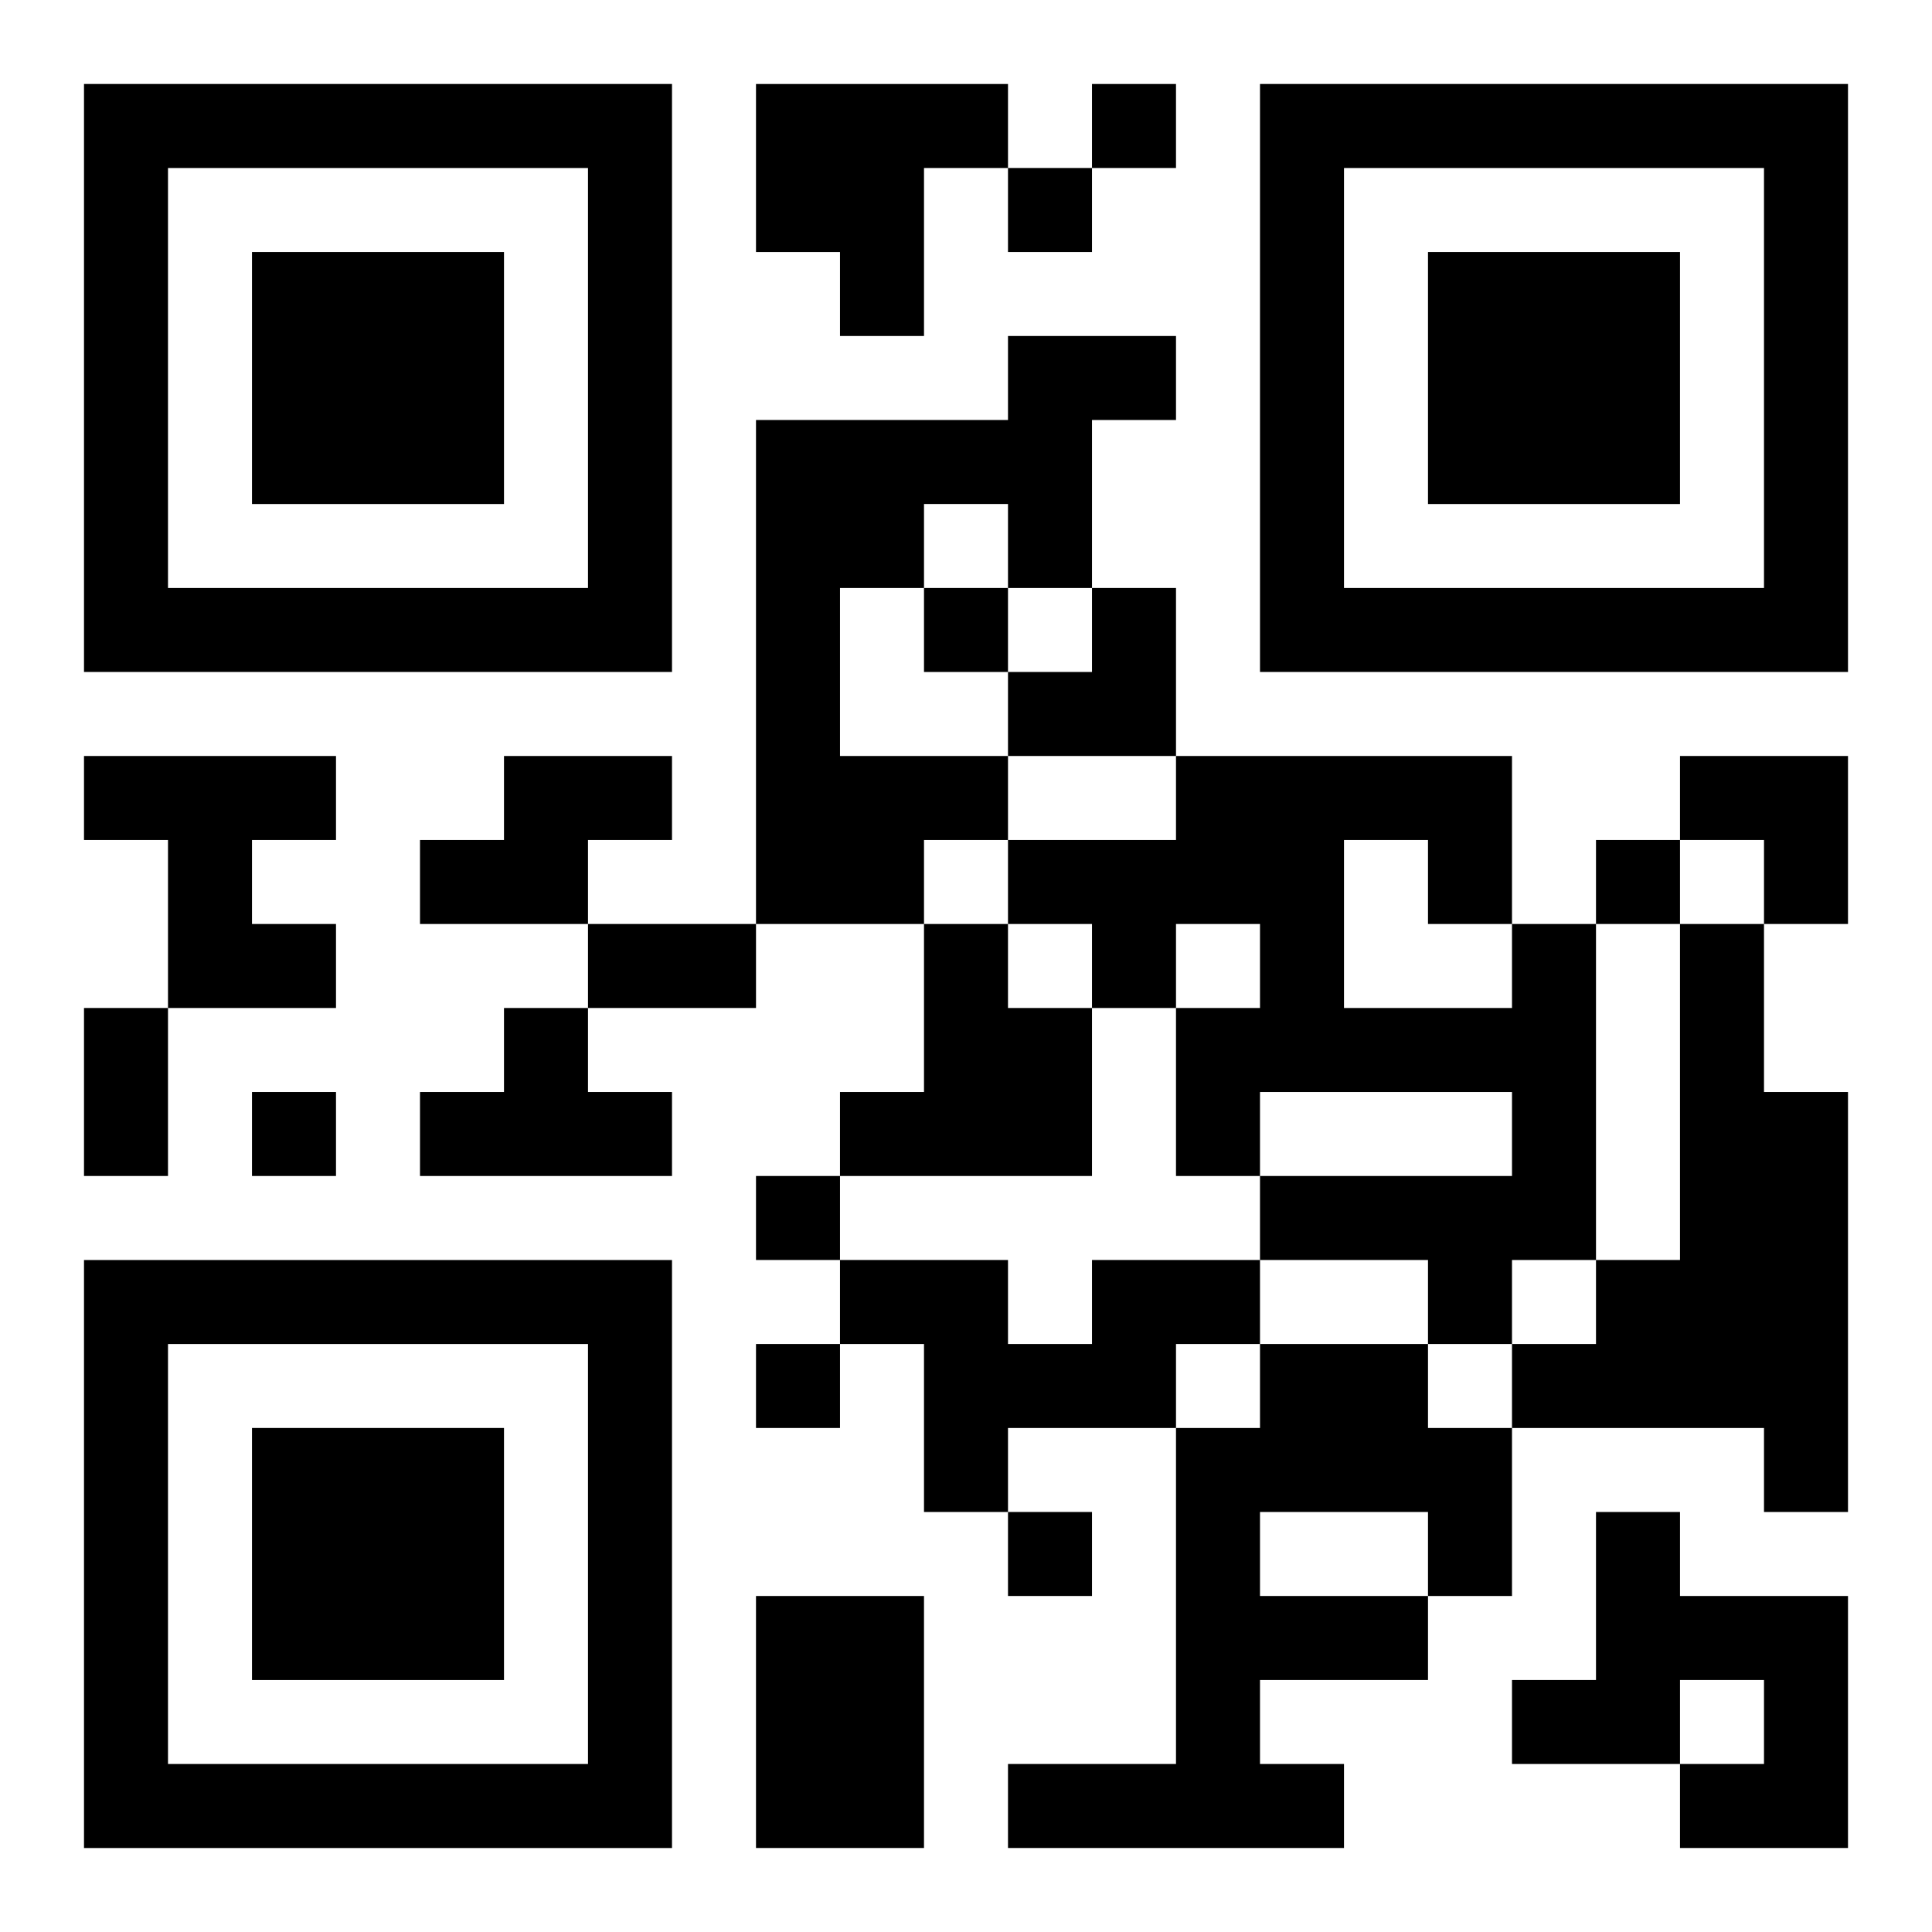
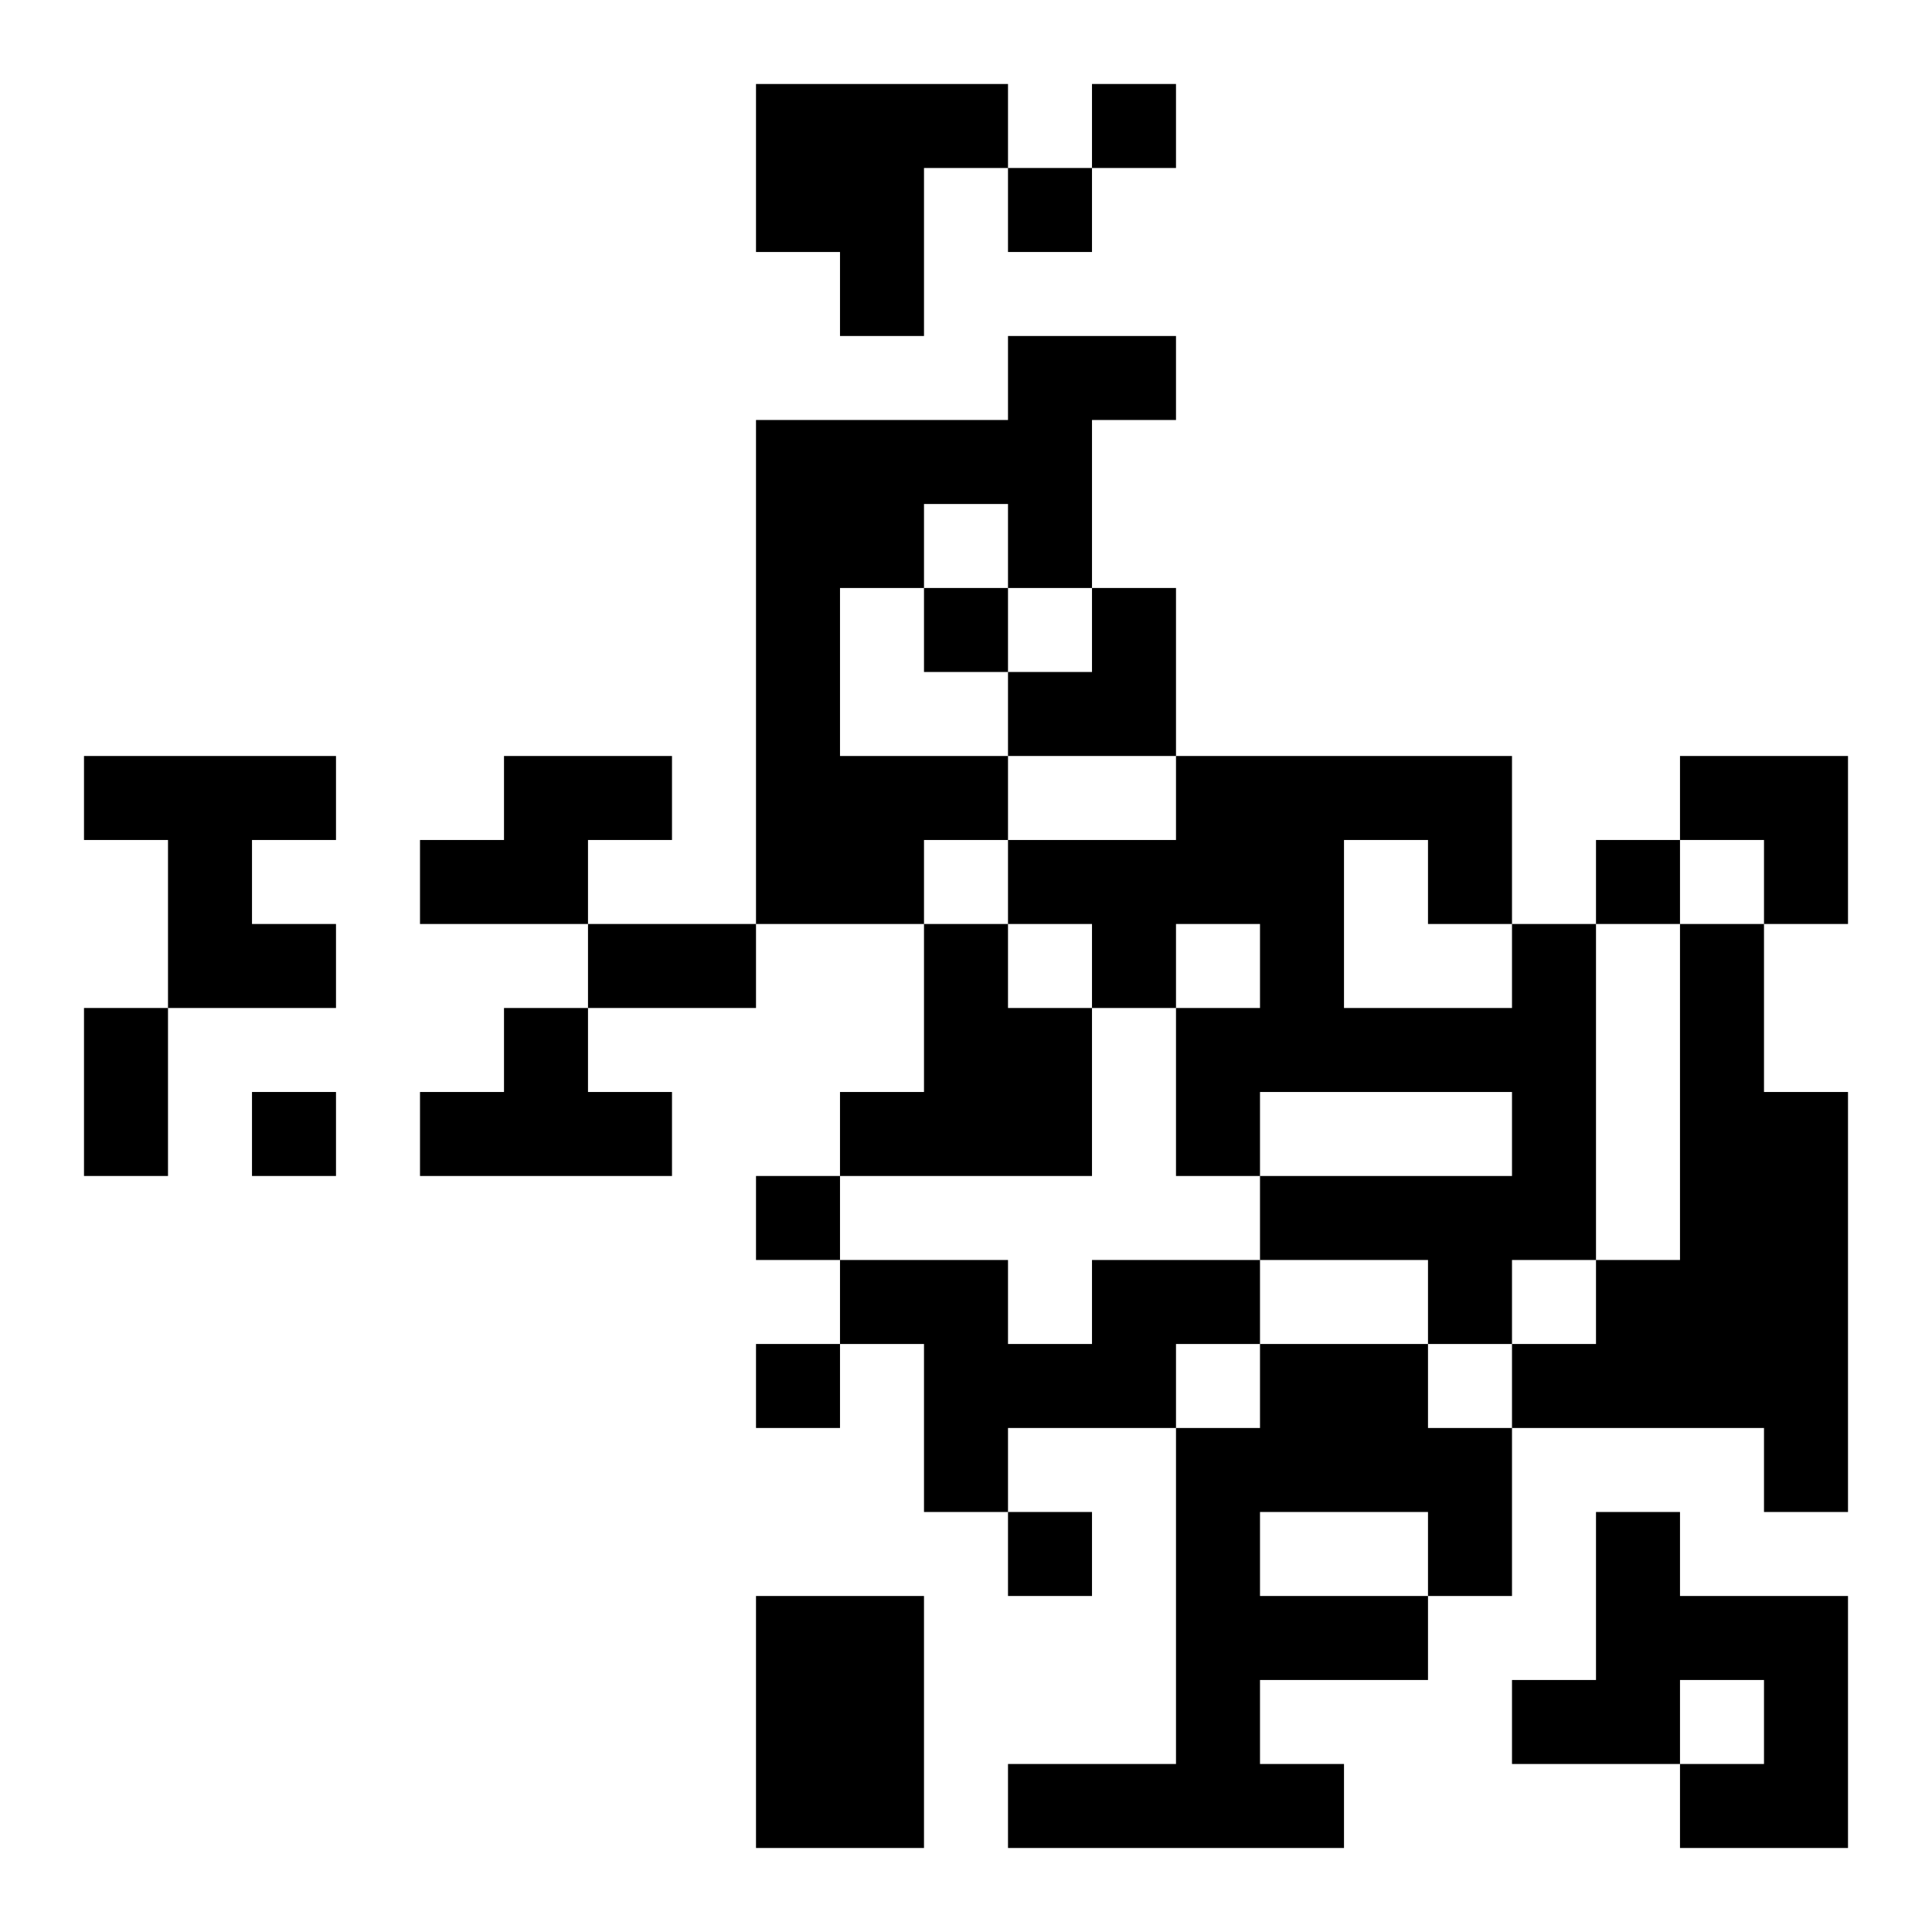
<svg xmlns="http://www.w3.org/2000/svg" xmlns:xlink="http://www.w3.org/1999/xlink" width="250" height="250" baseProfile="full" version="1.1" viewBox="-1 -1 23 23">
  <symbol id="a">
-     <path d="m0 7v7h7v-7h-7zm1 1h5v5h-5v-5zm1 1v3h3v-3h-3z" />
-   </symbol>
+     </symbol>
  <use y="-7" xlink:href="#a" />
  <use y="7" xlink:href="#a" />
  <use x="14" y="-7" xlink:href="#a" />
  <path d="m8 0h3v1h-1v2h-1v-1h-1v-2m3 3h2v1h-1v2h-1v-1h-1v1h-1v2h2v1h-1v1h-2v-6h3v-1m-11 5h3v1h-1v1h1v1h-2v-2h-1v-1m5 0h2v1h-1v1h-2v-1h1v-1m5 2h1v1h1v2h-3v-1h1v-2m7 0h1v4h-1v1h-1v-1h-2v-1h3v-1h-3v1h-1v-2h1v-1h-1v1h-1v-1h-1v-1h2v-1h4v2m-2-1v2h2v-1h-1v-1h-1m4 1h1v2h1v5h-1v-1h-3v-1h1v-1h1v-4m-14 1h1v1h1v1h-3v-1h1v-1m7 3h2v1h-1v1h-2v1h-1v-2h-1v-1h2v1h1v-1m2 1h2v1h1v2h-1v1h-2v1h1v1h-4v-1h2v-4h1v-1m0 2v1h2v-1h-2m4 0h1v1h2v3h-2v-1h1v-1h-1v1h-2v-1h1v-2m-10 1h2v3h-2v-3m4-18v1h1v-1h-1m-1 1v1h1v-1h-1m-1 5v1h1v-1h-1m8 3v1h1v-1h-1m-16 3v1h1v-1h-1m6 1v1h1v-1h-1m0 2v1h1v-1h-1m3 2v1h1v-1h-1m-5-7h2v1h-2v-1m-6 1h1v2h-1v-2m11-5m1 0h1v2h-2v-1h1zm7 2h2v2h-1v-1h-1z" />
</svg>